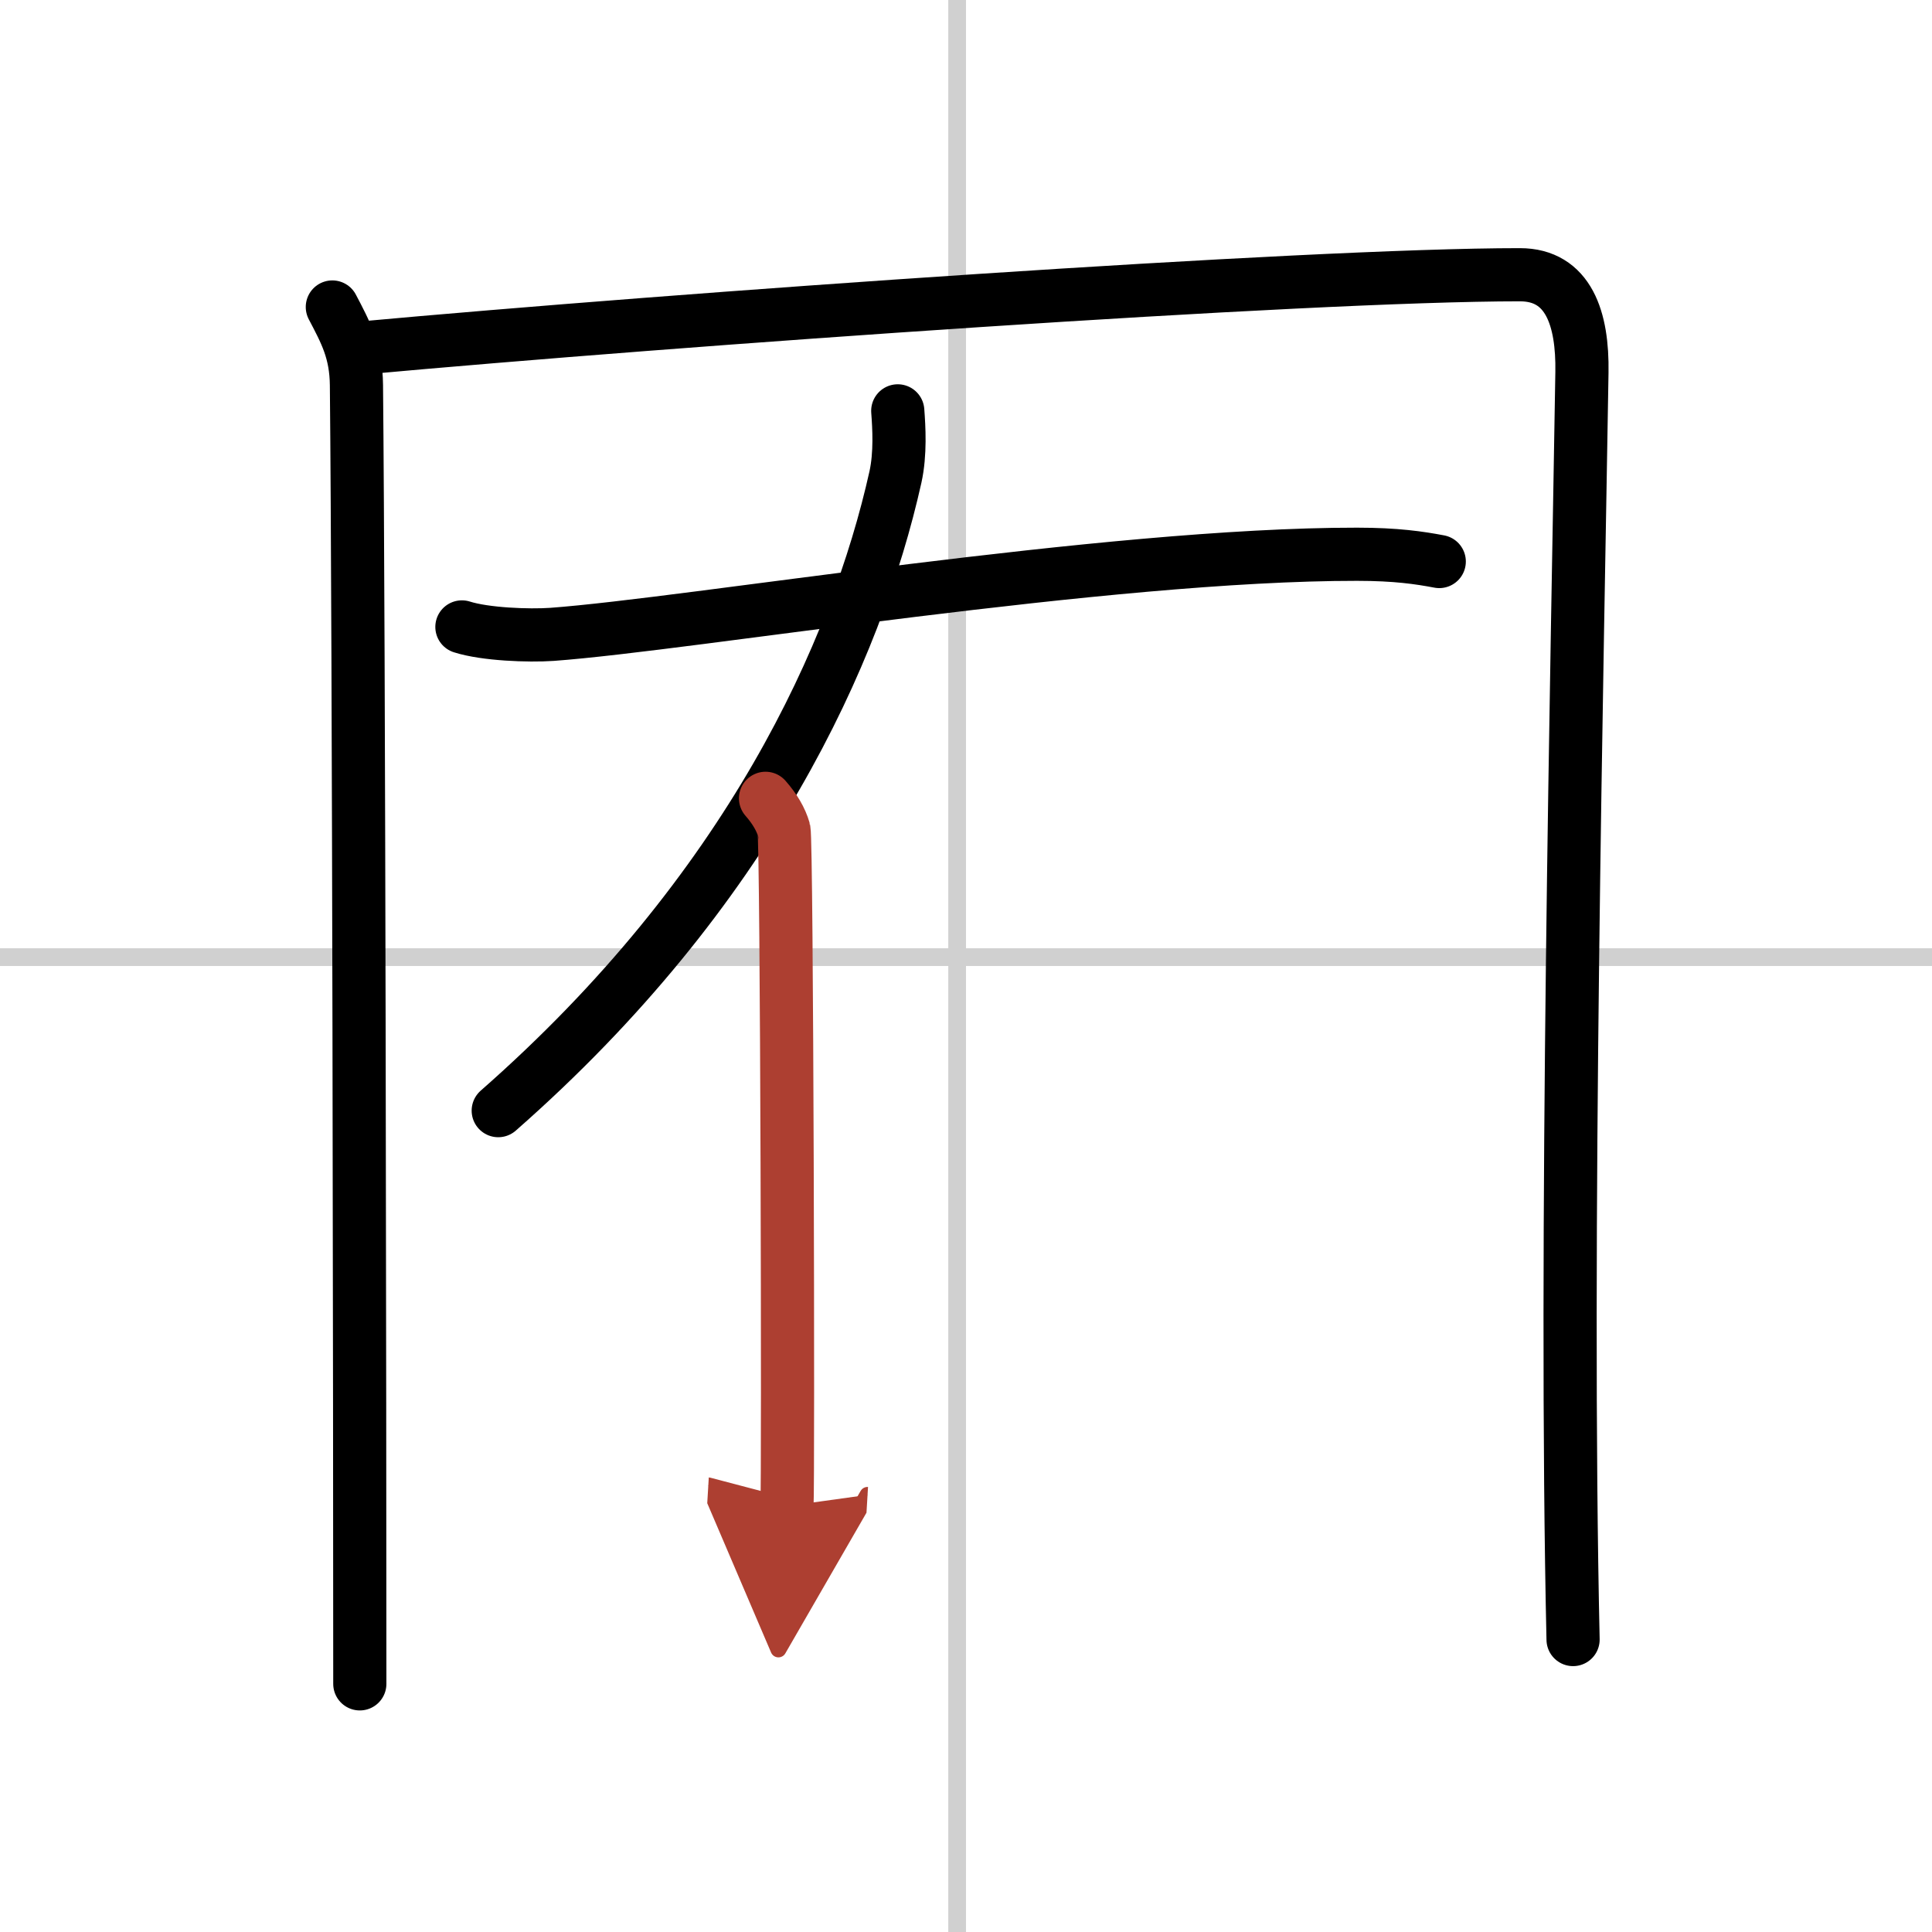
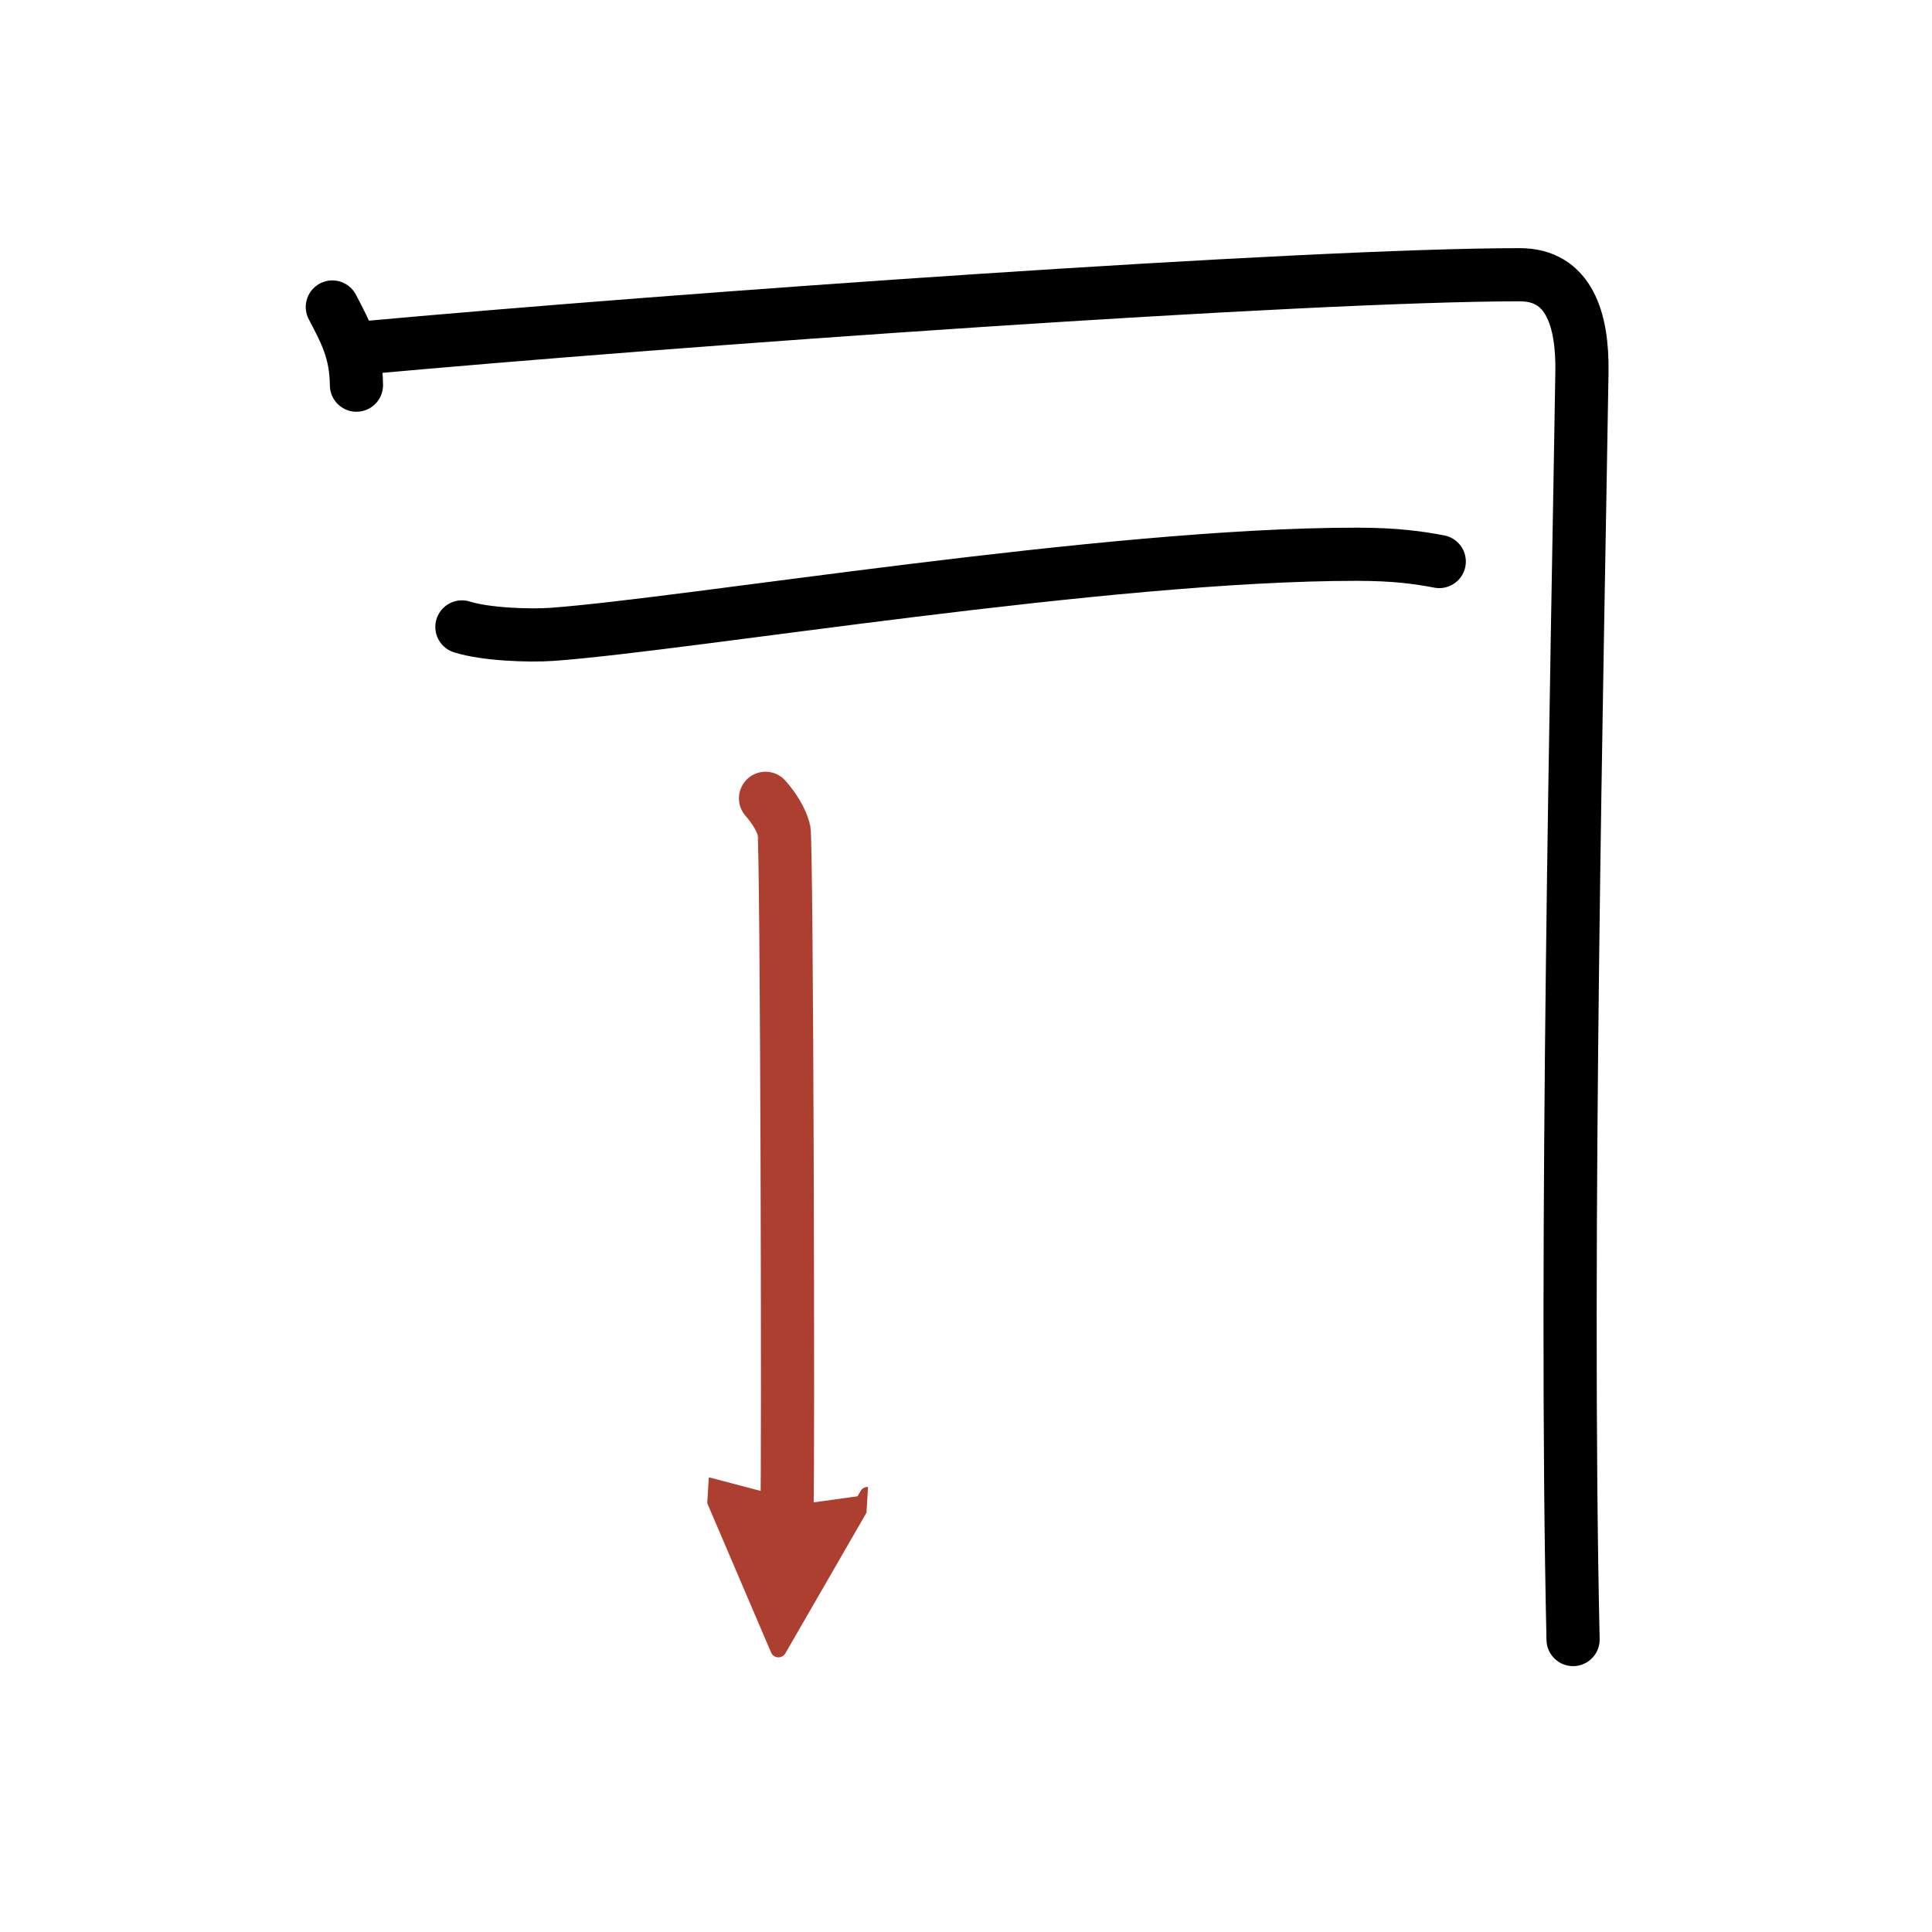
<svg xmlns="http://www.w3.org/2000/svg" width="400" height="400" viewBox="0 0 109 109">
  <defs>
    <marker id="a" markerWidth="4" orient="auto" refX="1" refY="5" viewBox="0 0 10 10">
      <polyline points="0 0 10 5 0 10 1 5" fill="#ad3f31" stroke="#ad3f31" />
    </marker>
  </defs>
  <g fill="none" stroke="#000" stroke-linecap="round" stroke-linejoin="round" stroke-width="3">
    <rect width="100%" height="100%" fill="#fff" stroke="#fff" />
-     <line x1="54" x2="54" y2="109" stroke="#d0d0d0" stroke-width="1" />
-     <line x2="109" y1="54" y2="54" stroke="#d0d0d0" stroke-width="1" />
-     <path d="M18.75,17.32c0.75,1.43,1.34,2.51,1.36,4.41C20.25,36,20.3,80,20.3,95" />
+     <path d="M18.75,17.32c0.75,1.43,1.34,2.51,1.36,4.41" />
    <path d="M20.23,19.65C38.25,18,73.68,15.5,85.75,15.5c2.75,0,3.55,2.49,3.5,5.5c-0.25,15.75-1,49.25-0.5,71.5" />
-     <path d="m50.65 23.18c0.07 0.93 0.16 2.41-0.13 3.73-2.2 9.85-8.27 23.34-22.41 35.75" />
    <path d="m26.06 35.37c1.32 0.42 3.76 0.51 5.08 0.42 7.79-0.57 31.3-4.53 45.42-4.52 2.21 0 3.53 0.2 4.64 0.41" />
    <path d="m43.19 45.04c0.52 0.59 0.87 1.19 1.04 1.78s0.25 36.81 0.17 38.15" marker-end="url(#a)" stroke="#ad3f31" />
  </g>
</svg>